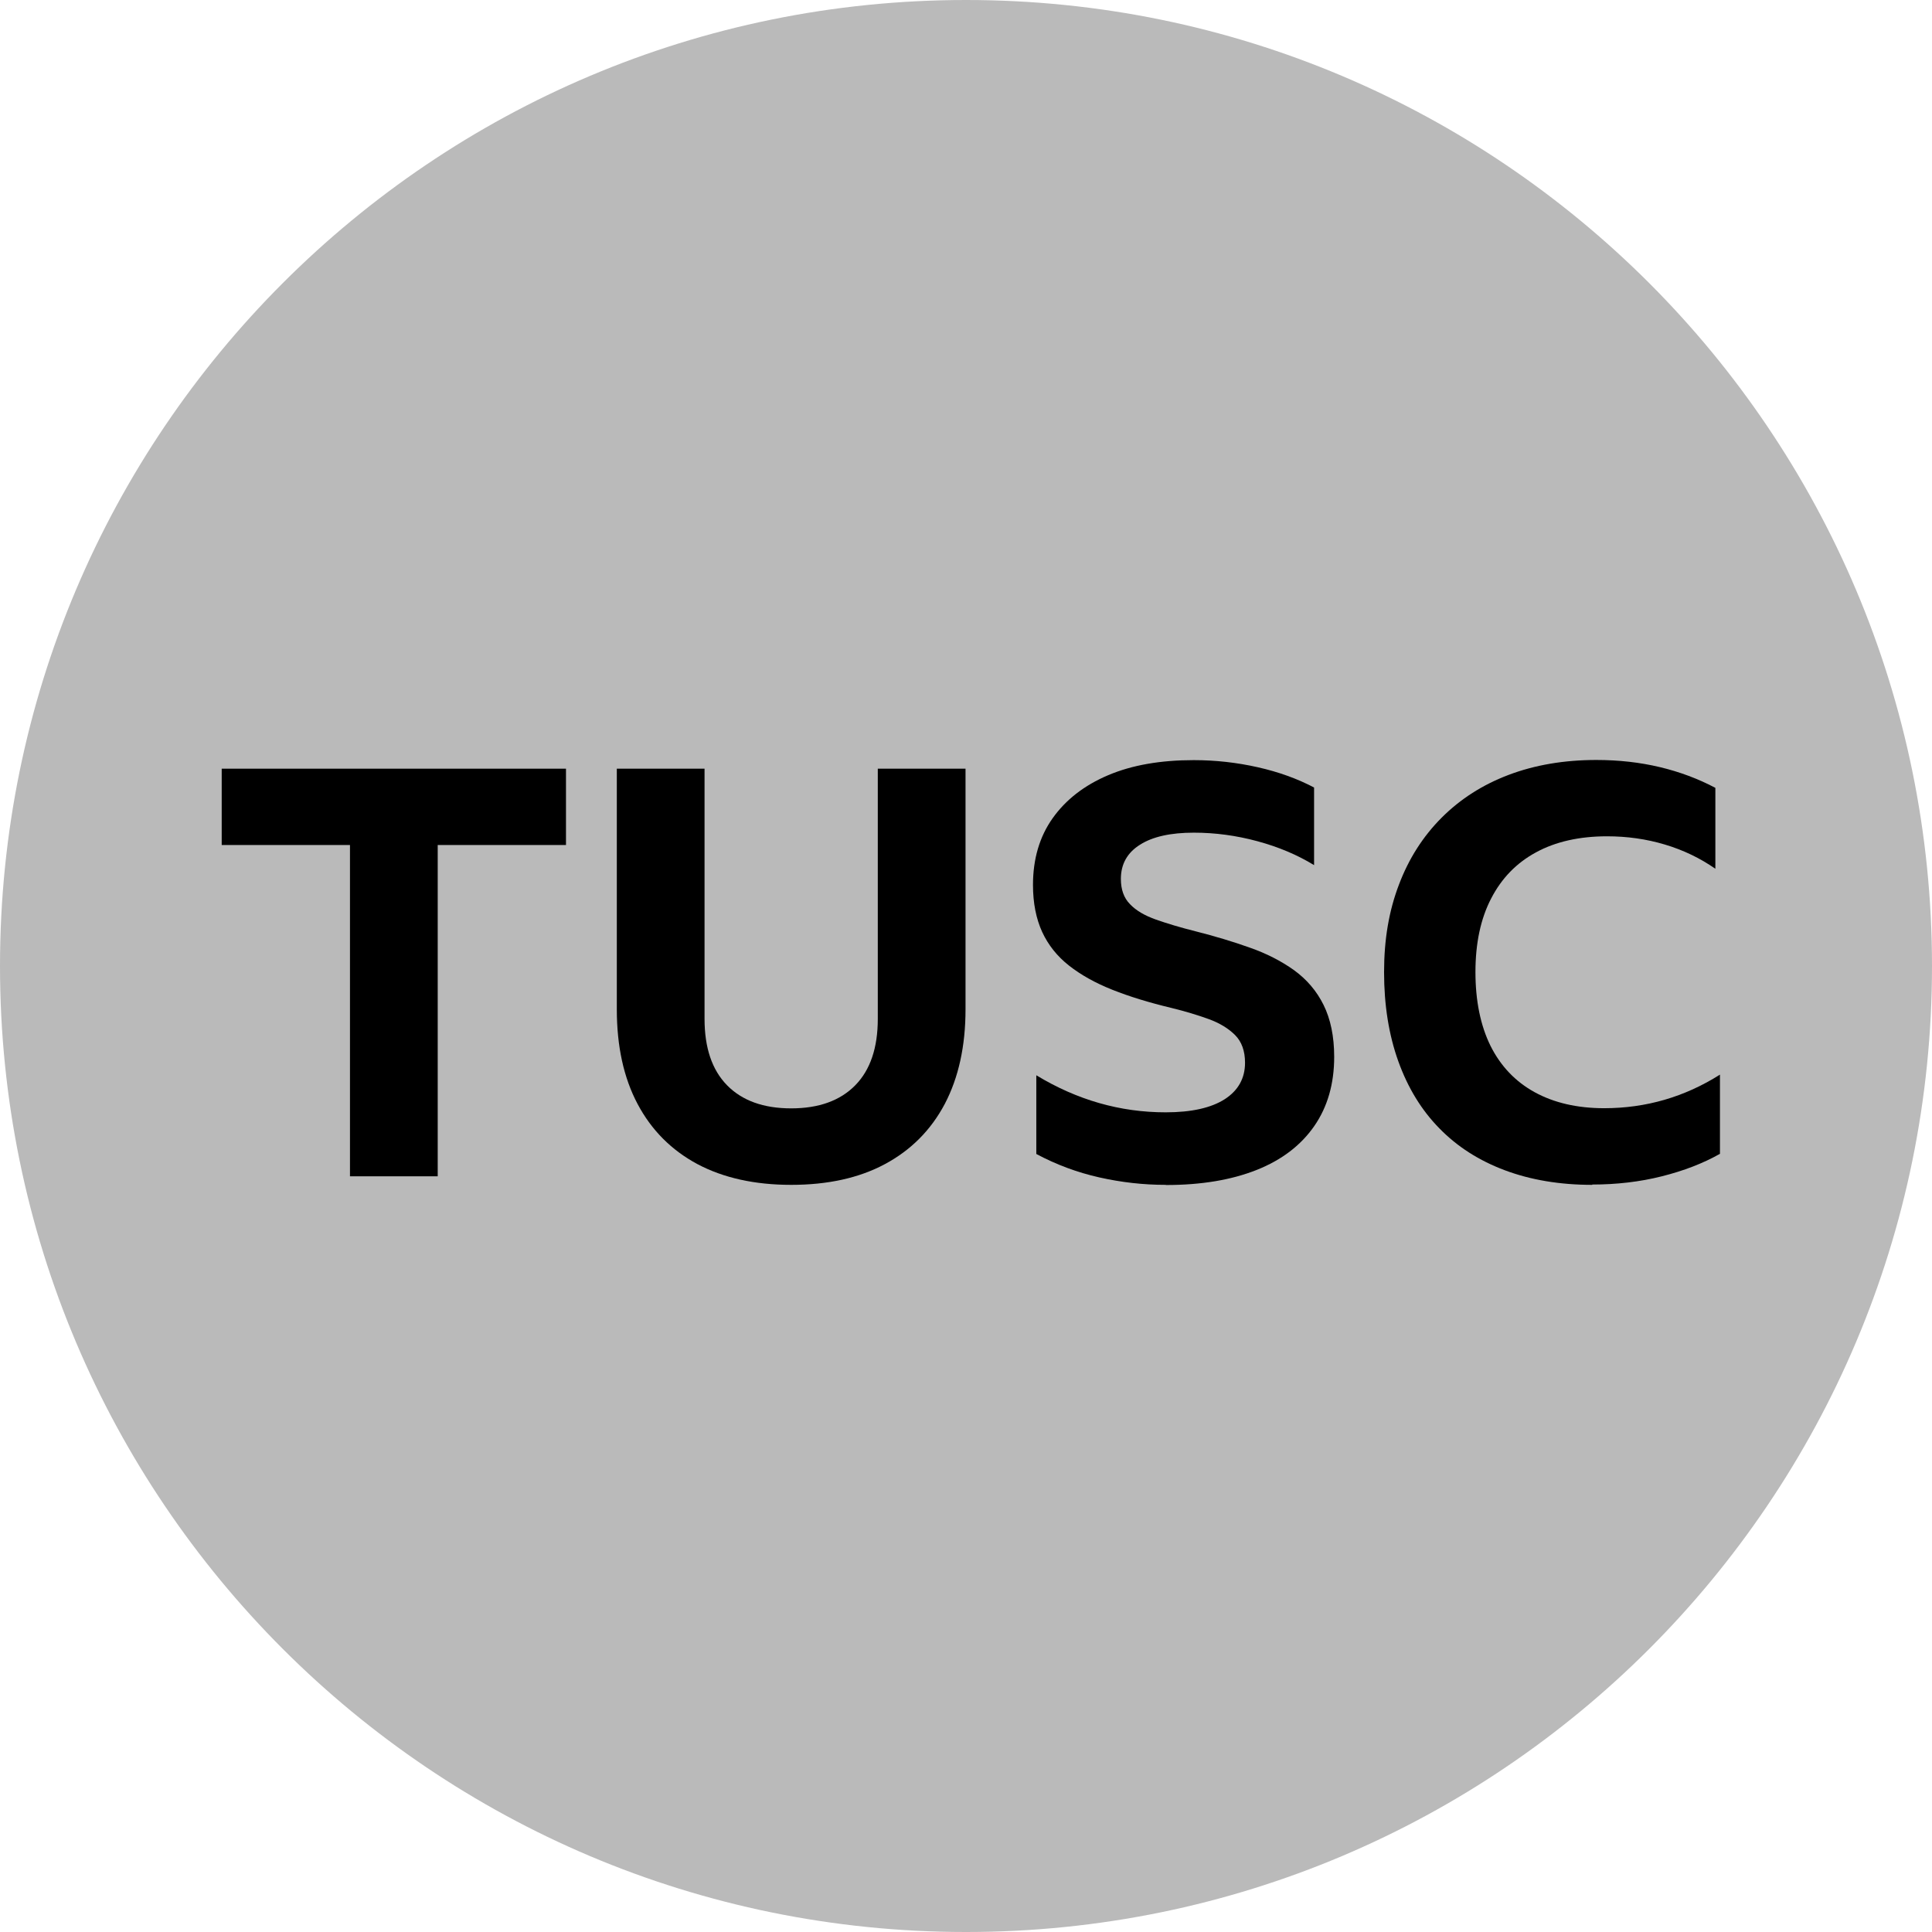
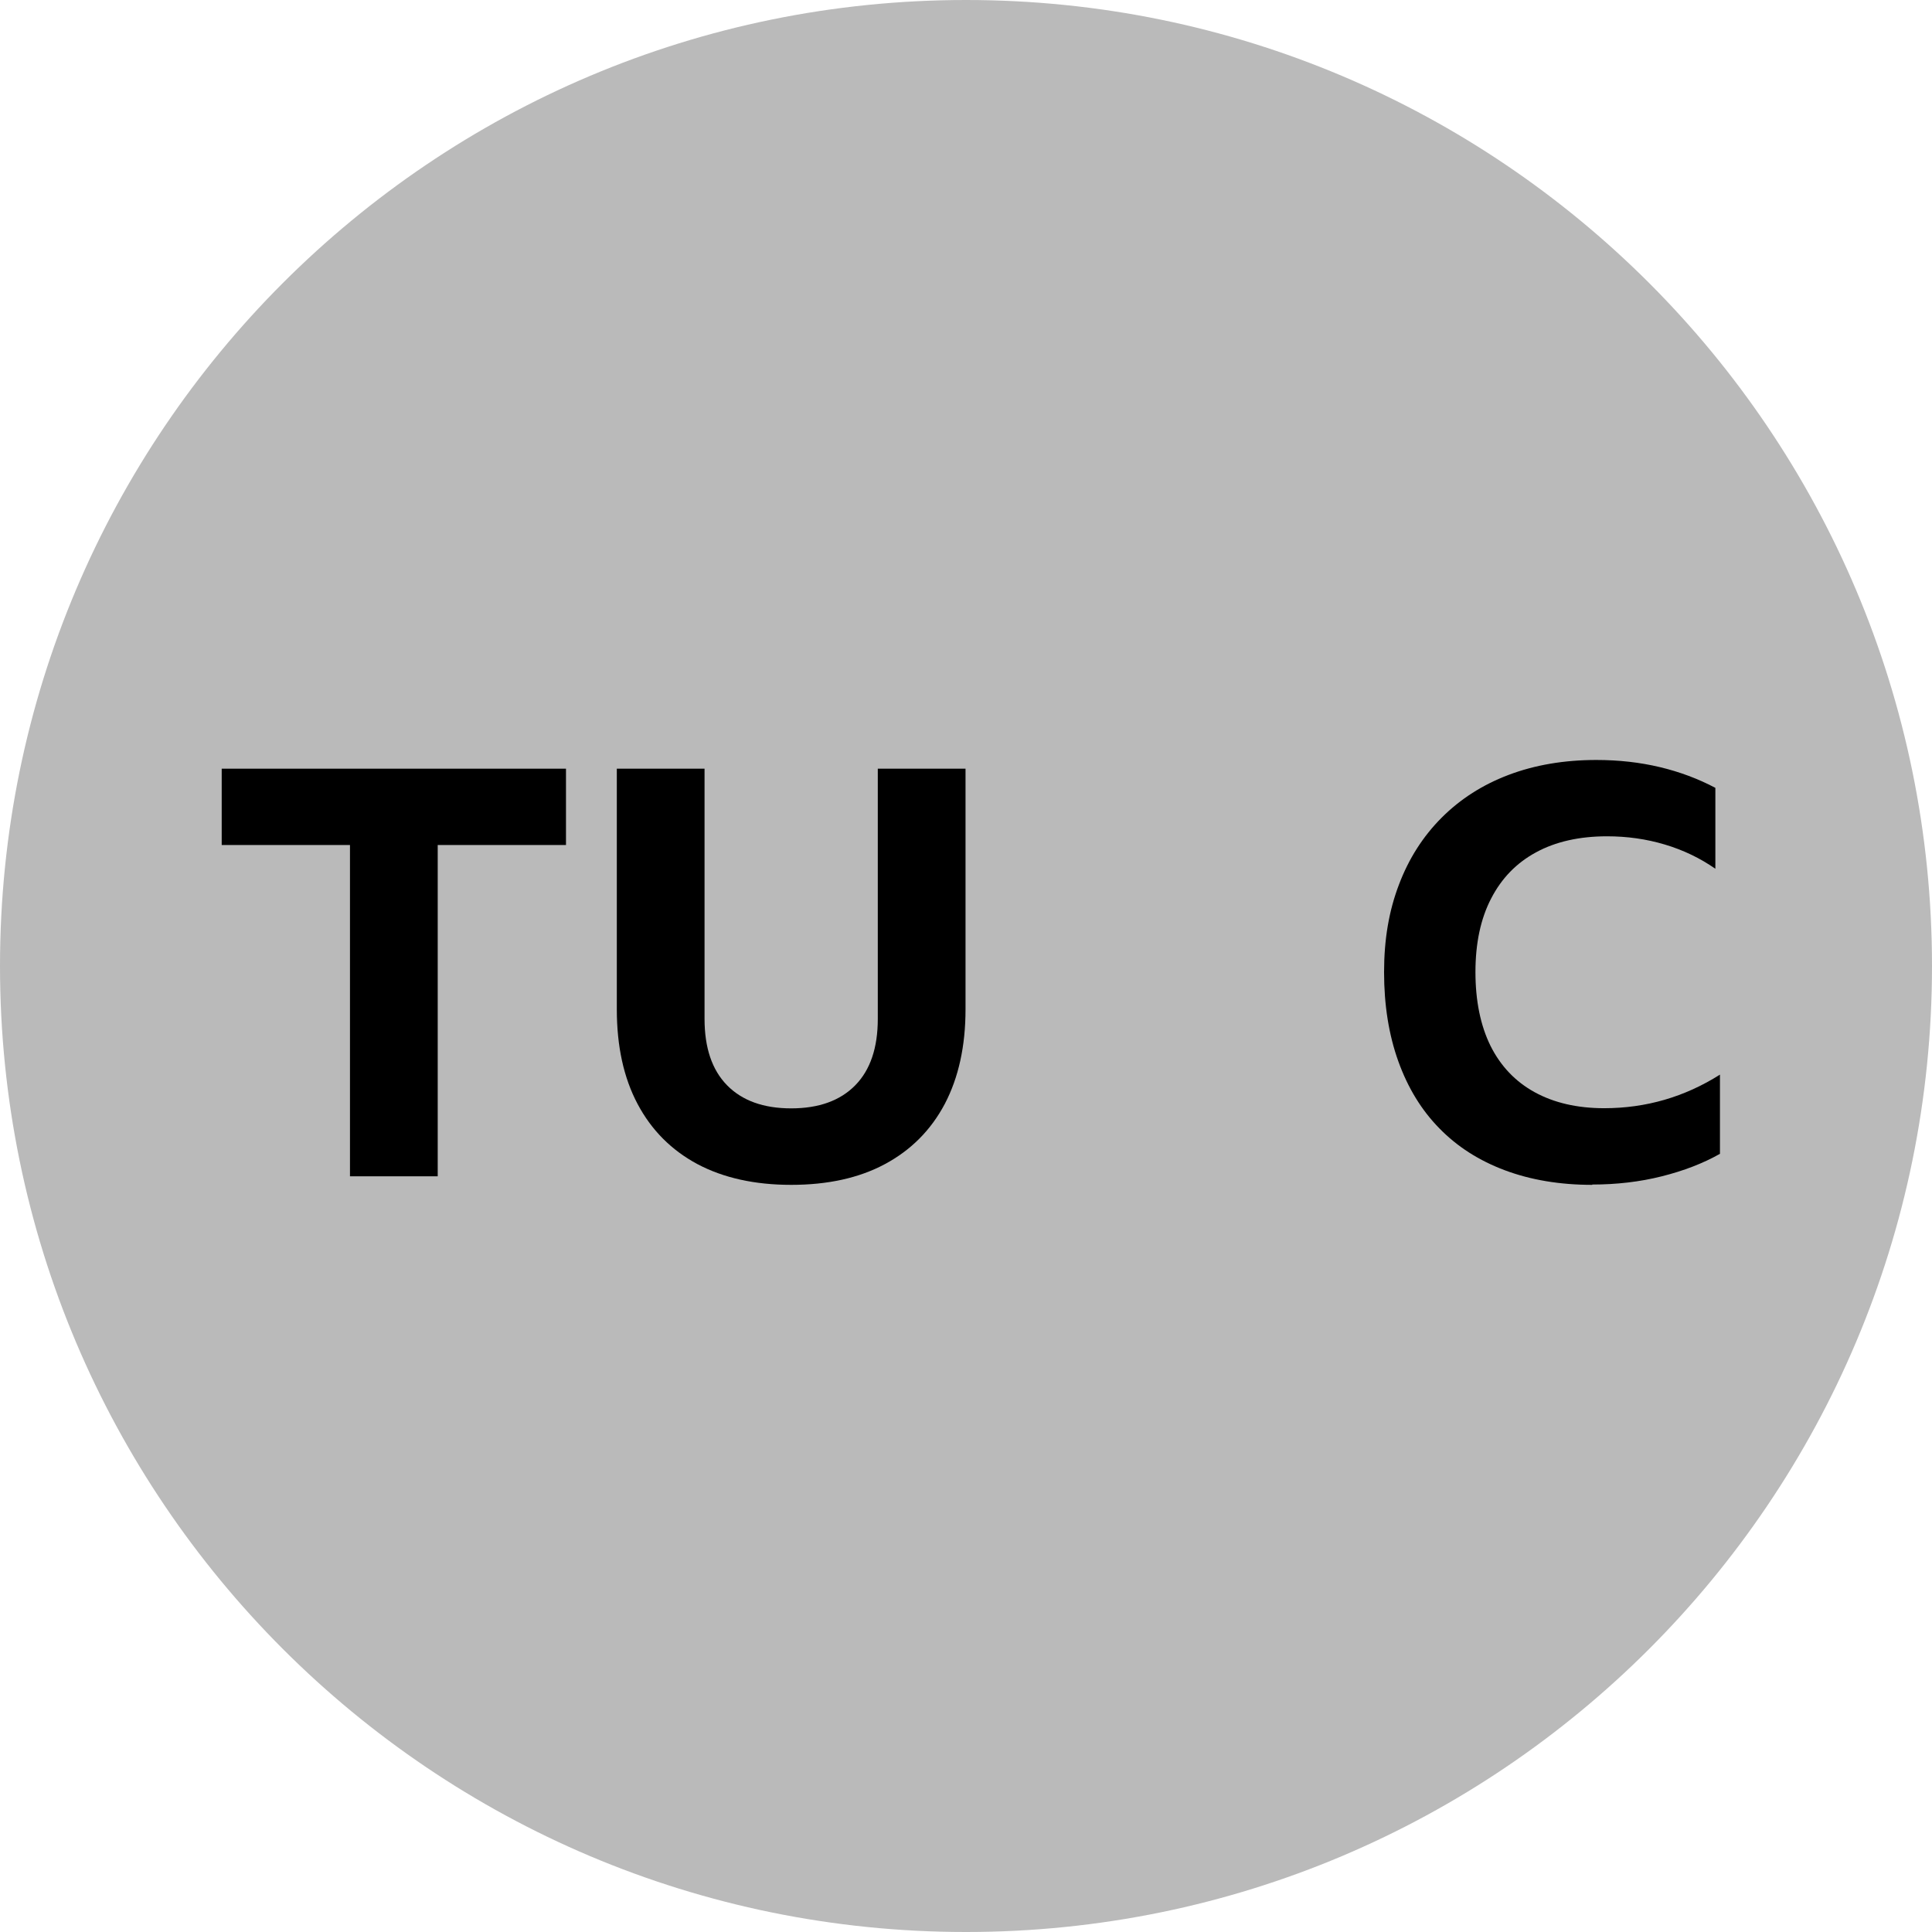
<svg xmlns="http://www.w3.org/2000/svg" width="122" height="122" viewBox="0 0 122 122" fill="none">
  <path d="M61 122C94.689 122 122 94.689 122 61C122 27.311 94.689 0 61 0C27.311 0 0 27.311 0 61C0 94.689 27.311 122 61 122Z" fill="#BABABA" />
  <path d="M14 48.54H35.74V53.36H27.64V74.28H22.1V53.36H14V48.54Z" fill="black" />
  <path d="M49.96 74.82C47.66 74.82 45.68 74.38 44.04 73.51C42.4 72.63 41.14 71.37 40.26 69.71C39.38 68.05 38.95 66.06 38.95 63.73V48.54H44.49V64.34C44.49 66.16 44.96 67.56 45.91 68.53C46.86 69.5 48.21 69.99 49.96 69.99C51.71 69.99 53.06 69.5 54.01 68.53C54.96 67.56 55.43 66.16 55.43 64.34V48.54H60.97V63.73C60.97 66.06 60.53 68.05 59.66 69.71C58.78 71.37 57.52 72.63 55.88 73.51C54.24 74.39 52.26 74.82 49.96 74.82Z" fill="black" />
-   <path d="M73.61 74.82C72.19 74.82 70.8 74.66 69.42 74.35C68.04 74.04 66.71 73.55 65.44 72.87V67.9C68.01 69.46 70.73 70.24 73.61 70.24C75.24 70.24 76.48 69.96 77.34 69.41C78.19 68.86 78.62 68.09 78.62 67.11C78.62 66.37 78.41 65.78 77.99 65.36C77.57 64.94 77.01 64.6 76.32 64.35C75.63 64.1 74.84 63.86 73.98 63.65C72.56 63.31 71.32 62.93 70.24 62.5C69.16 62.07 68.25 61.56 67.5 60.97C66.75 60.38 66.19 59.67 65.81 58.85C65.43 58.02 65.23 57.03 65.23 55.88C65.23 54.25 65.64 52.84 66.47 51.67C67.3 50.5 68.47 49.59 69.98 48.95C71.49 48.31 73.29 48 75.38 48C76.75 48 78.1 48.15 79.43 48.45C80.76 48.75 81.94 49.18 82.98 49.73V54.63C81.92 53.98 80.73 53.48 79.4 53.12C78.07 52.76 76.73 52.58 75.39 52.58C73.93 52.58 72.79 52.83 71.99 53.34C71.19 53.84 70.78 54.56 70.78 55.5C70.78 56.17 70.97 56.71 71.36 57.1C71.74 57.5 72.29 57.82 73 58.07C73.71 58.32 74.54 58.57 75.5 58.81C76.72 59.12 77.86 59.46 78.92 59.84C79.98 60.21 80.91 60.69 81.71 61.26C82.51 61.84 83.14 62.57 83.58 63.46C84.02 64.35 84.25 65.44 84.25 66.74C84.25 68.44 83.83 69.9 82.99 71.11C82.15 72.32 80.94 73.25 79.35 73.88C77.76 74.51 75.86 74.83 73.63 74.83L73.61 74.82Z" fill="black" />
  <path d="M100.54 74.82C98.5 74.82 96.66 74.51 95.03 73.9C93.4 73.29 92.02 72.41 90.89 71.25C89.76 70.1 88.9 68.69 88.3 67.02C87.7 65.35 87.4 63.47 87.4 61.39C87.4 59.31 87.71 57.51 88.34 55.86C88.96 54.22 89.86 52.81 91.04 51.63C92.22 50.45 93.63 49.55 95.27 48.93C96.91 48.31 98.76 47.99 100.8 47.99C102.22 47.99 103.55 48.14 104.81 48.44C106.07 48.74 107.24 49.18 108.32 49.75V54.86C107.36 54.19 106.3 53.68 105.13 53.33C103.96 52.98 102.75 52.81 101.48 52.81C99.73 52.81 98.23 53.15 97 53.82C95.76 54.49 94.82 55.46 94.16 56.74C93.5 58.01 93.17 59.56 93.17 61.38C93.17 63.2 93.49 64.76 94.12 66.04C94.76 67.32 95.69 68.3 96.91 68.97C98.13 69.64 99.6 69.98 101.3 69.98C103.94 69.98 106.38 69.27 108.61 67.86V72.86C107.55 73.46 106.33 73.93 104.94 74.28C103.55 74.63 102.08 74.8 100.55 74.8L100.54 74.82Z" fill="black" />
</svg>